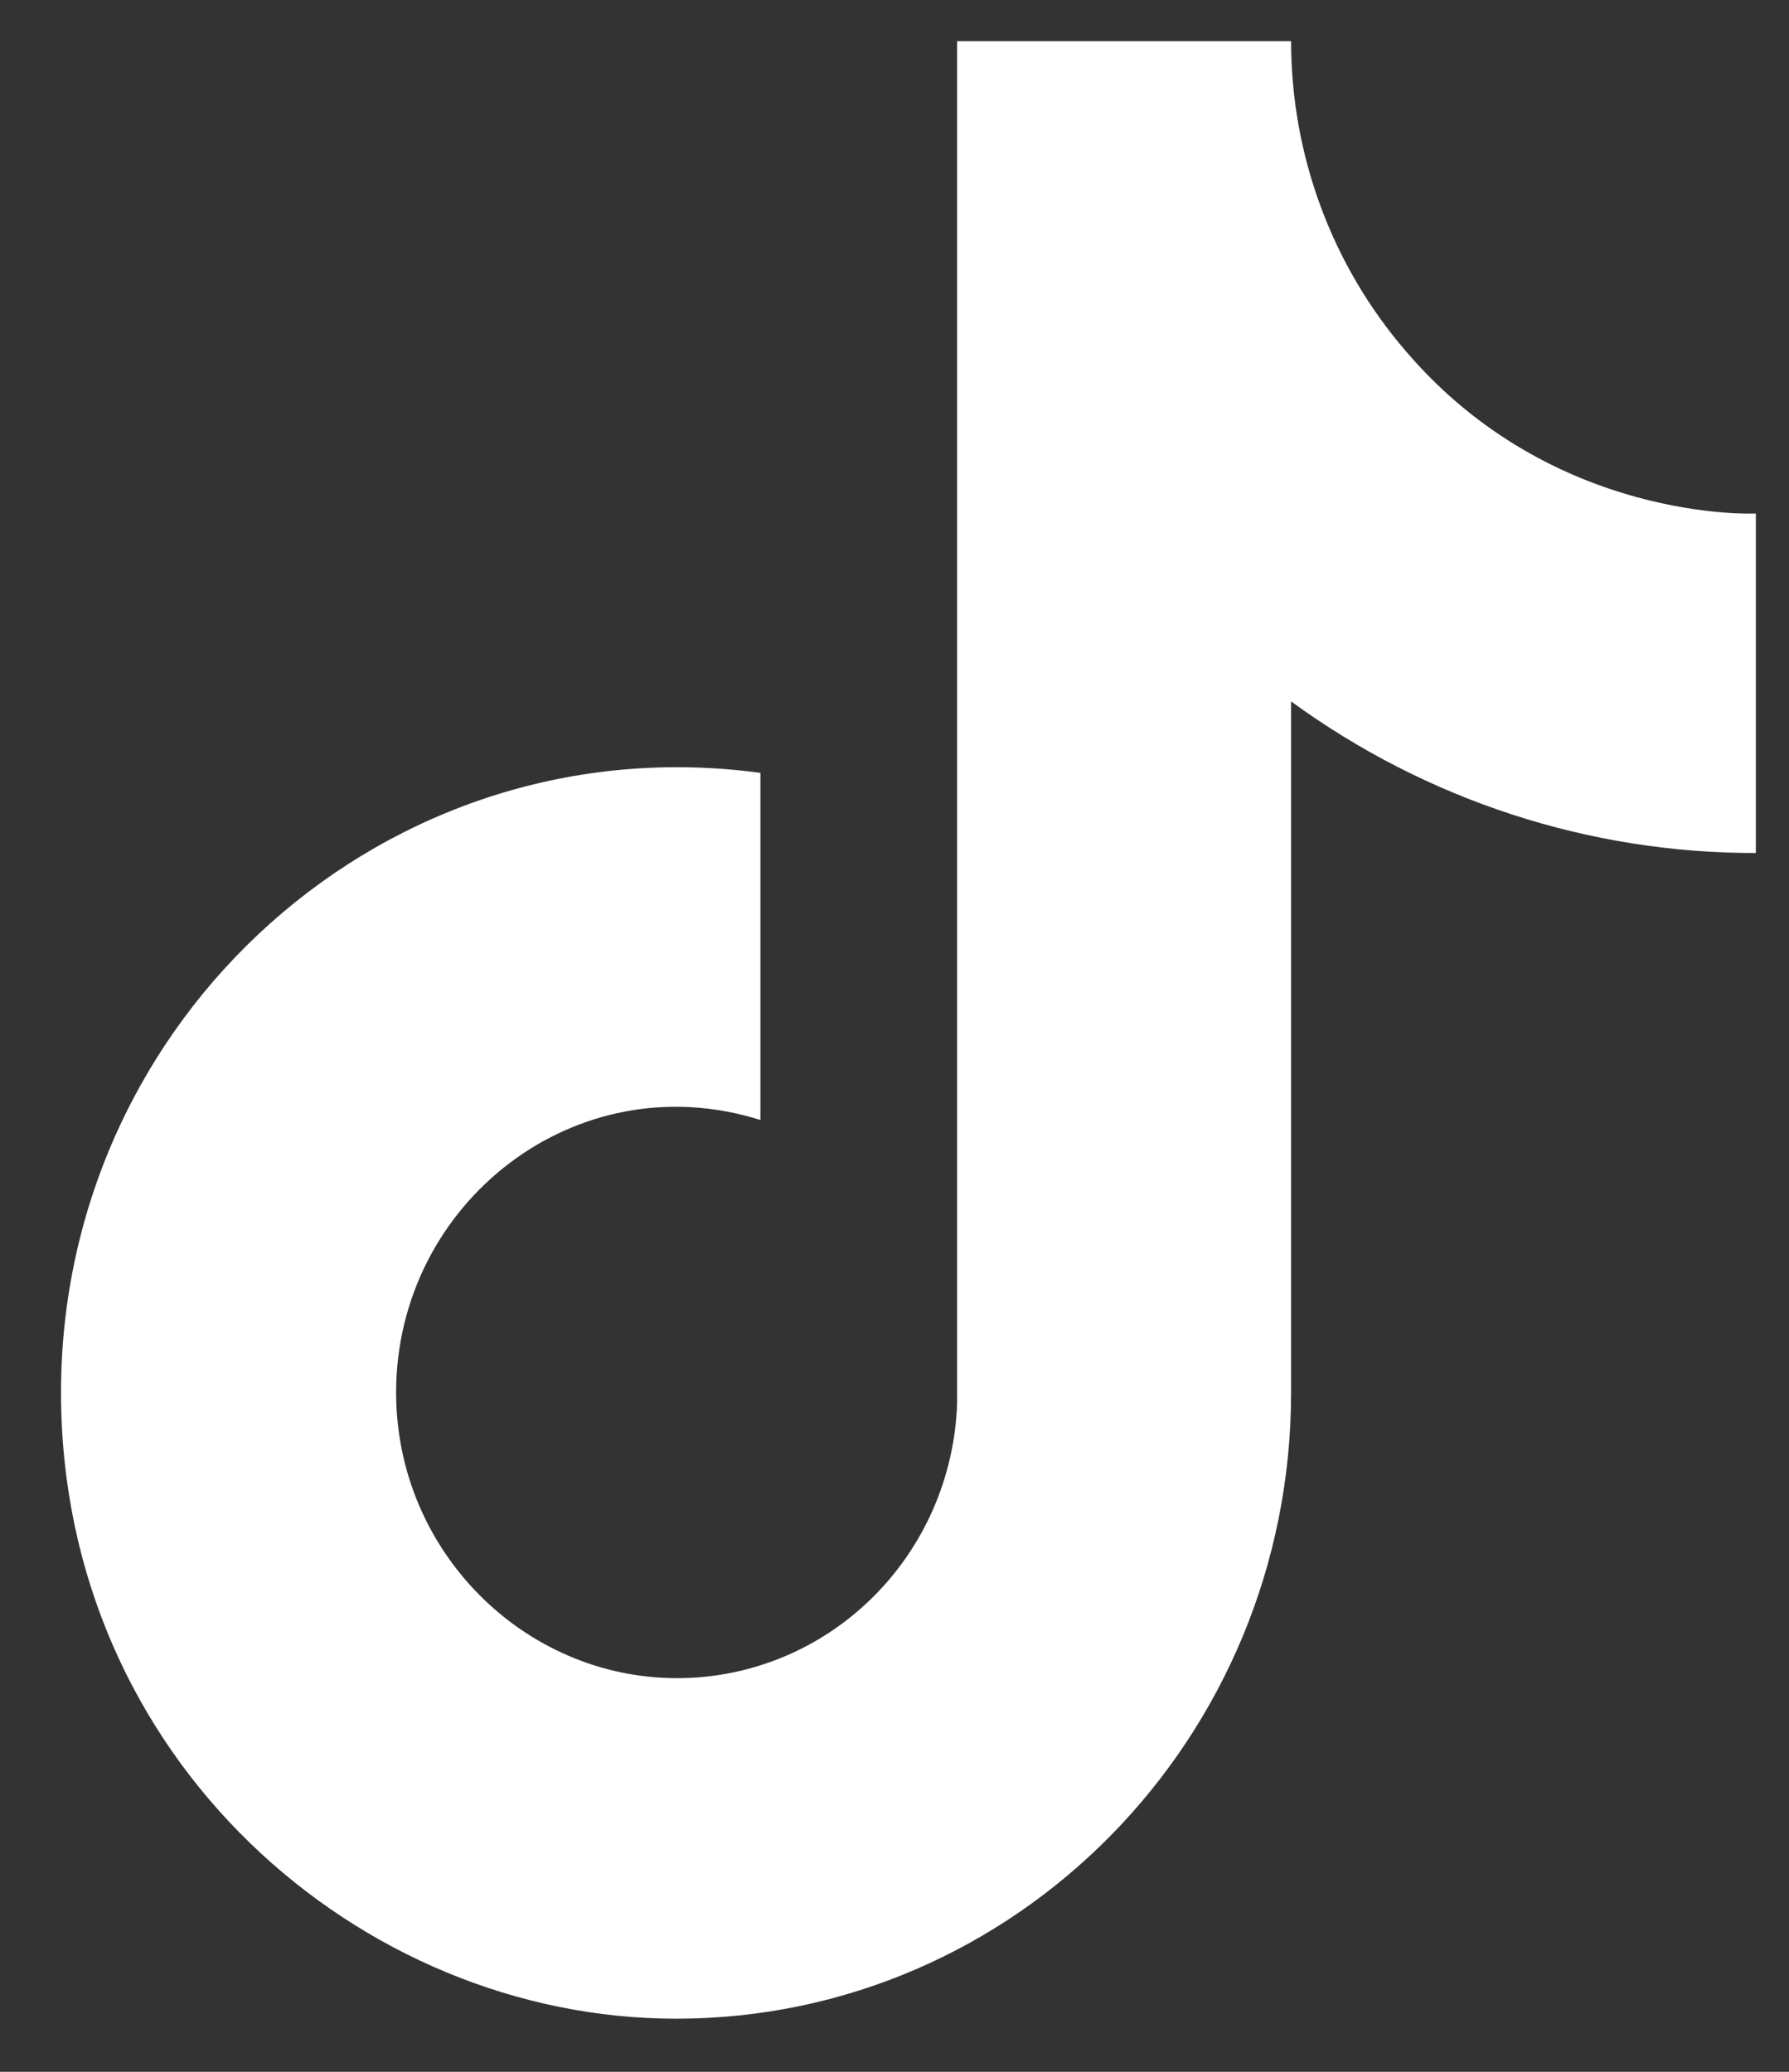
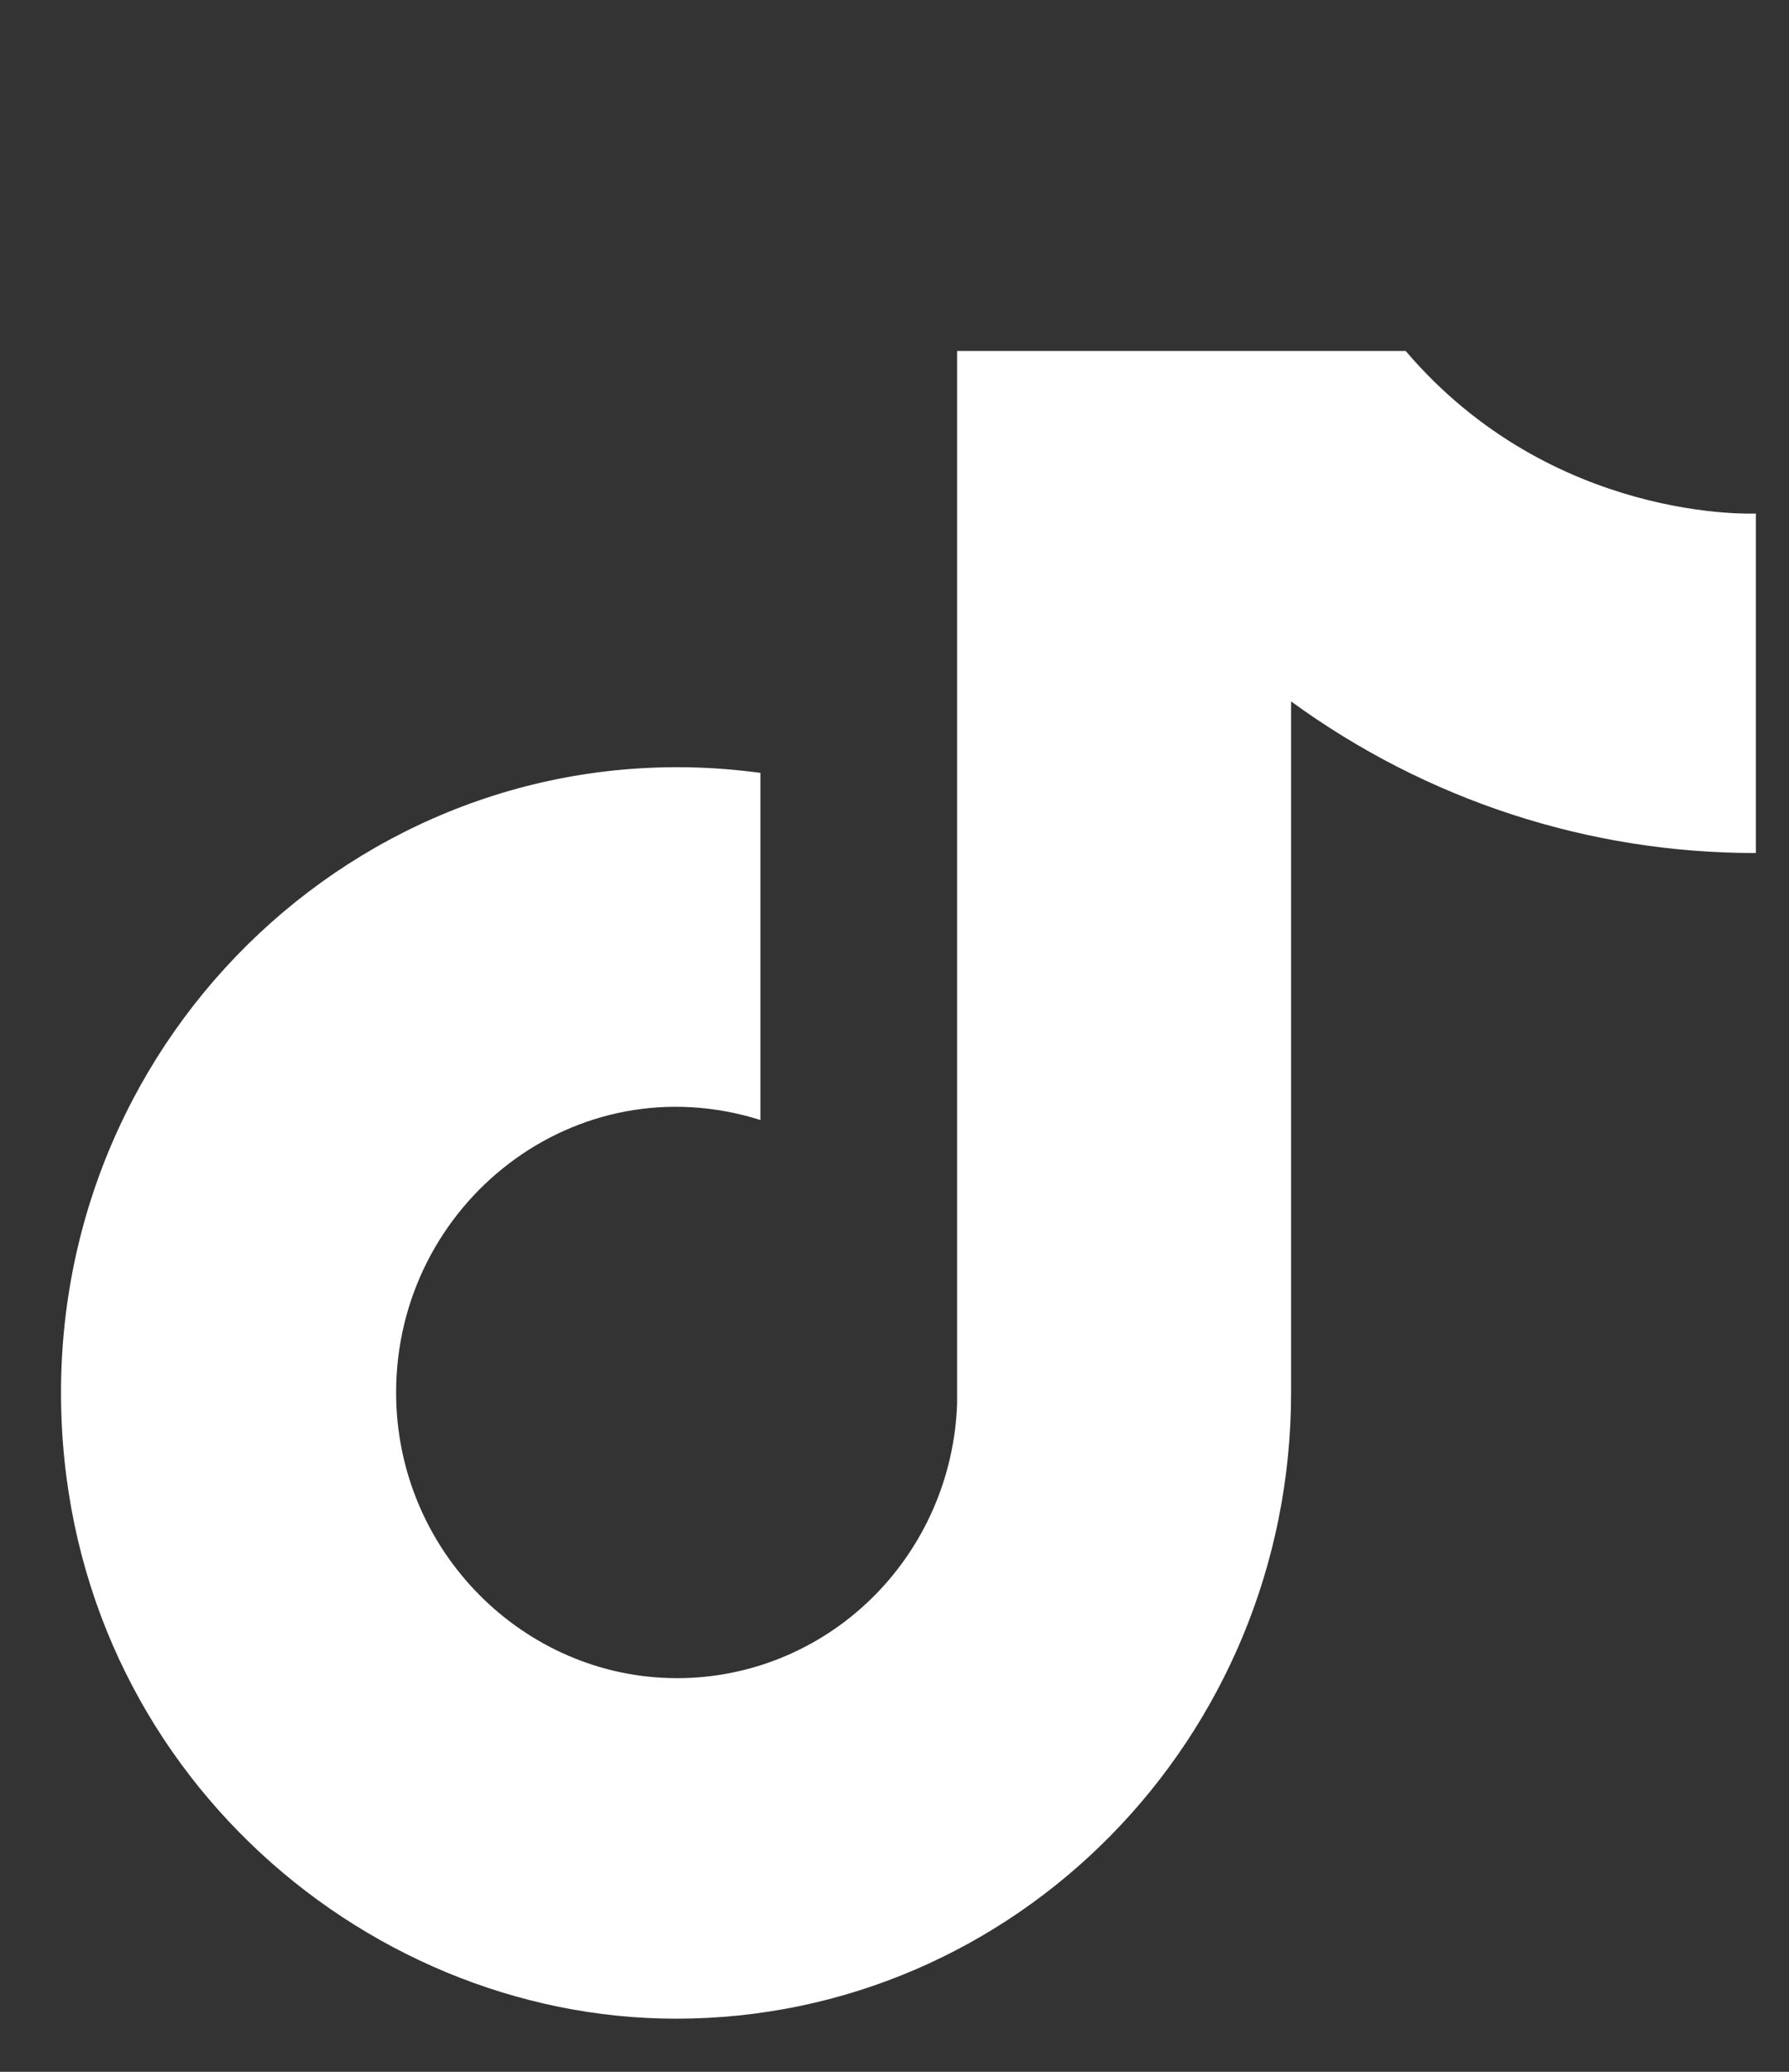
<svg xmlns="http://www.w3.org/2000/svg" width="19" height="22" viewBox="0 0 19 22" fill="none">
  <rect x="0" y="0" width="19" height="22" fill="#333333" stroke="none" />
-   <path d="M14.929 3.727C14.145 2.816 13.712 1.647 13.712 0.437H10.165V14.903C10.138 15.686 9.813 16.428 9.258 16.972C8.704 17.516 7.963 17.82 7.192 17.82C5.562 17.82 4.207 16.466 4.207 14.787C4.207 12.78 6.113 11.275 8.076 11.893V8.207C4.115 7.67 0.648 10.796 0.648 14.787C0.648 18.672 3.817 21.436 7.18 21.436C10.785 21.436 13.712 18.462 13.712 14.787V7.448C15.151 8.498 16.878 9.061 18.648 9.058V5.453C18.648 5.453 16.49 5.558 14.929 3.727Z" fill="white" />
+   <path d="M14.929 3.727H10.165V14.903C10.138 15.686 9.813 16.428 9.258 16.972C8.704 17.516 7.963 17.82 7.192 17.82C5.562 17.82 4.207 16.466 4.207 14.787C4.207 12.78 6.113 11.275 8.076 11.893V8.207C4.115 7.67 0.648 10.796 0.648 14.787C0.648 18.672 3.817 21.436 7.18 21.436C10.785 21.436 13.712 18.462 13.712 14.787V7.448C15.151 8.498 16.878 9.061 18.648 9.058V5.453C18.648 5.453 16.49 5.558 14.929 3.727Z" fill="white" />
</svg>